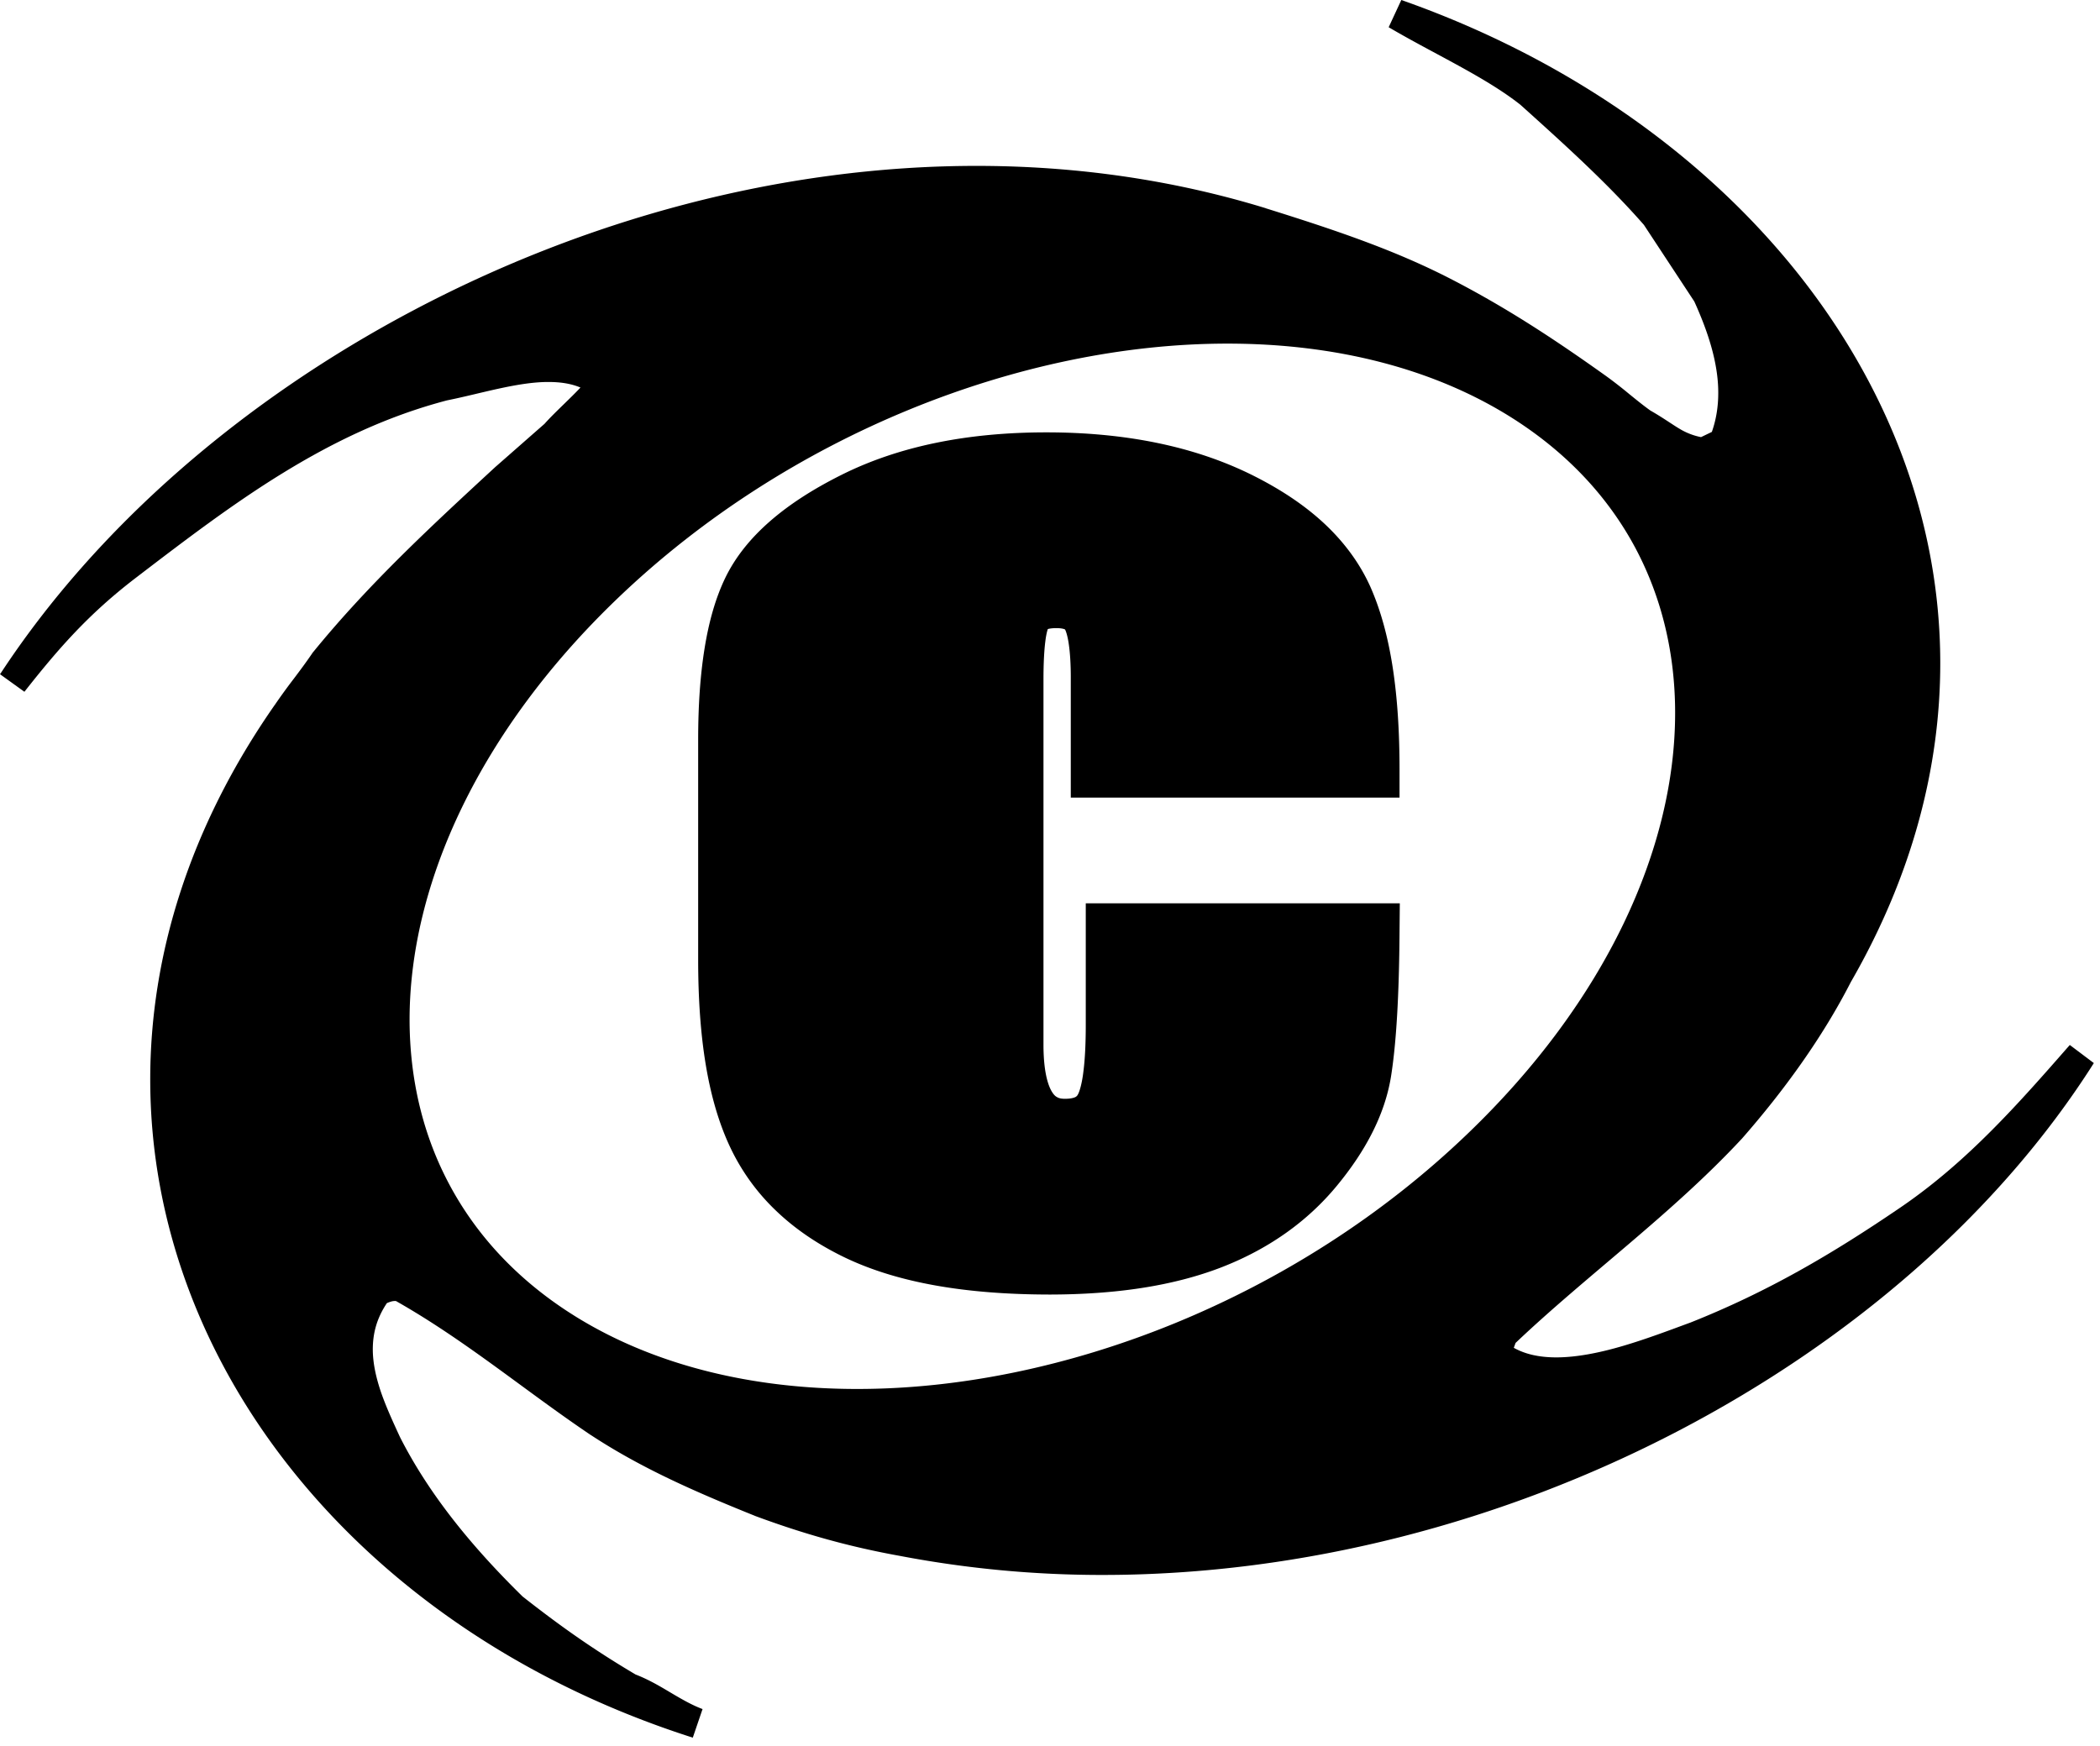
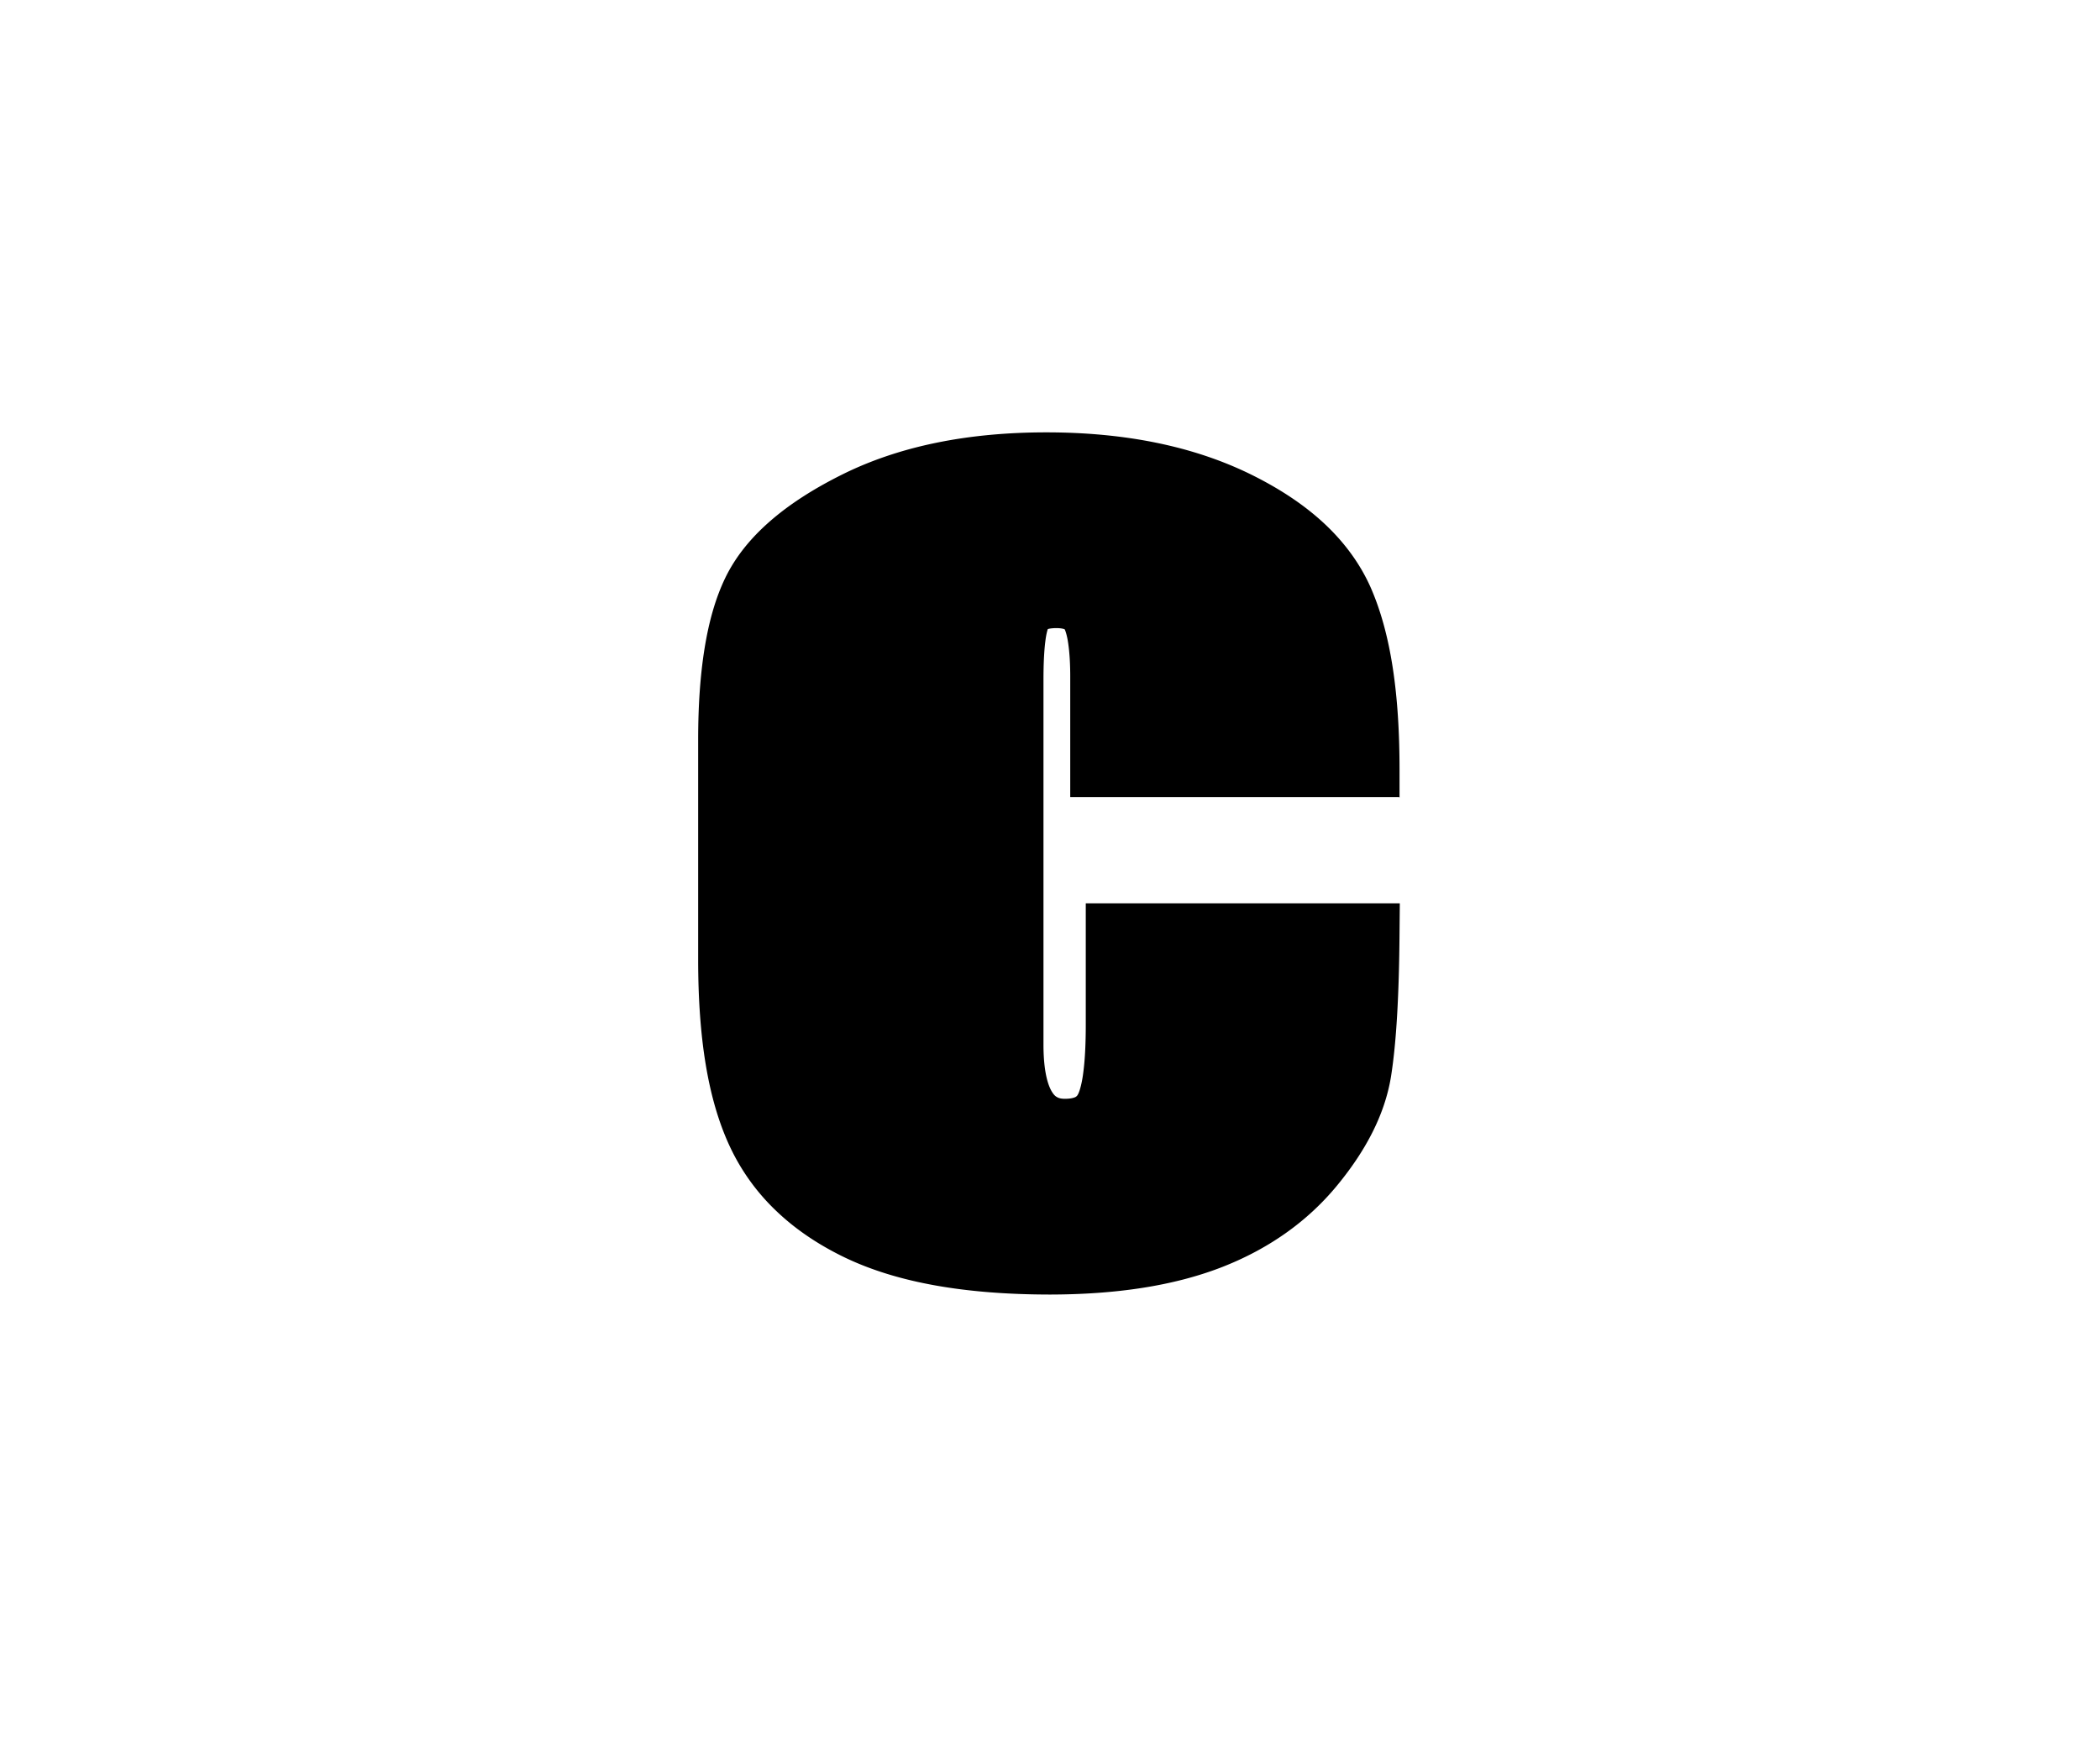
<svg xmlns="http://www.w3.org/2000/svg" viewBox="0 0 178 148" xml:space="preserve" style="fill-rule:evenodd;clip-rule:evenodd;stroke-linejoin:round;stroke-miterlimit:2">
-   <path d="m.093 57.028-.032.039.003.002-.064.09 2.069 1.489c2.911-3.698 5.44-6.591 9.424-9.645 4.092-3.13 8.153-6.237 12.459-8.884 4.306-2.647 8.85-4.842 13.945-6.177 1.447-.29 2.93-.68 4.39-.997 1.487-.322 2.935-.568 4.222-.56 1.018 0 1.918.143 2.693.47-.373.401-.871.888-1.375 1.379-.59.576-1.194 1.159-1.675 1.701-1.441 1.262-2.781 2.444-4.225 3.708l-.007.015-.016.008c-5.256 4.857-10.574 9.752-15.332 15.583l-.038.038-.031.046c-.567.836-1.065 1.496-1.578 2.179a50.563 50.563 0 0 0-1.638 2.257l-.009.014.009-.014-.002-.001C16.06 70.125 12.734 81.02 12.734 91.516c0 12.33 4.575 24.084 12.605 33.836 8.03 9.759 19.507 17.531 33.384 21.965l.827-2.424c-.873-.322-1.754-.829-2.697-1.389-.908-.54-1.873-1.115-2.978-1.54-3.654-2.162-6.458-4.165-9.574-6.609-4.263-4.183-7.904-8.609-10.393-13.512-.558-1.209-1.138-2.465-1.581-3.719-.437-1.266-.728-2.524-.728-3.744.007-1.319.311-2.577 1.192-3.9.101-.045.189-.081.271-.105.153-.054.276-.077.429-.077.023 0 .046 0 .07.002 5.875 3.323 11.006 7.653 16.526 11.369h.008l.008.007c4.176 2.739 8.62 4.719 13.868 6.829l.031.015c4.122 1.527 7.991 2.624 12.42 3.414h-.007a91.356 91.356 0 0 0 17.086 1.589c17.017-.008 33.974-4.512 48.7-12.184 14.719-7.672 27.216-18.498 35.277-31.212l-2.038-1.534c-4.322 4.939-8.569 9.774-14.117 13.613l-.265.182c-5.79 3.944-11.23 7.14-17.814 9.754l-.031.013.031-.013-.001-.002c-1.708.629-3.647 1.365-5.616 1.948-1.969.584-3.961.99-5.708.99-1.392 0-2.604-.248-3.607-.812l.152-.414c6.013-5.71 13.243-10.935 19.155-17.288l.023-.023c3.555-4.056 6.821-8.561 9.232-13.273l.031-.061-.031.061c5.203-9.022 7.586-18.199 7.586-27.037 0-12.406-4.697-24.115-12.742-33.881-8.053-9.767-19.454-17.608-32.94-22.35l-1.072 2.309c3.854 2.267 8.166 4.205 11.161 6.569 3.712 3.338 7.384 6.655 10.473 10.187l4.272 6.494c1.117 2.462 2.037 5.157 2.03 7.754 0 1.114-.16 2.215-.543 3.305l-.916.441c.12.026 0 0 0 0a5.594 5.594 0 0 1-1.821-.707c-.62-.364-1.352-.907-2.484-1.555-.658-.473-1.206-.925-1.783-1.392a39.43 39.43 0 0 0-1.706-1.339l-.279-.203c-4.375-3.122-8.497-5.831-13.217-8.255-4.758-2.44-9.777-4.128-15.592-5.946h-.008v-.008c-7.999-2.455-16.259-3.59-24.519-3.59-16.634 0-33.254 4.588-47.758 12.26C20.571 33.961 8.219 44.668.093 57.028Zm48.937 54.734c6.626 4.035 14.811 5.994 23.622 5.994 17.439.008 37.238-7.703 51.735-21.629 11.738-11.255 17.608-24.237 17.6-35.692 0-5.048-1.134-9.797-3.394-14.025-2.268-4.227-5.67-7.933-10.283-10.887-6.735-4.304-15.163-6.391-24.25-6.391-17.44-.008-37.238 7.703-51.744 21.628-11.73 11.256-17.599 24.245-17.599 35.692.008 5.049 1.134 9.798 3.402 14.026 2.233 4.161 5.564 7.825 10.06 10.748l.532.339.319.197Z" style="fill:#000000" />
-   <path d="M118.627 67.622v-2.463c-.007-6.276-.712-11.281-2.357-15.146l-.079-.184c-.889-2.01-2.222-3.836-3.931-5.432-1.708-1.595-3.792-2.969-6.214-4.166-4.911-2.417-10.727-3.575-17.354-3.575-6.674 0-12.49 1.166-17.37 3.606-2.376 1.189-4.391 2.478-6.046 3.921-1.655 1.442-2.95 3.045-3.808 4.826-.82 1.703-1.379 3.69-1.747 5.961-.368 2.279-.544 4.857-.544 7.749v18.69c.008 6.518.802 11.72 2.654 15.723l.089.189a18.114 18.114 0 0 0 3.9 5.364c1.632 1.557 3.571 2.854 5.777 3.92 4.513 2.165 10.298 3.138 17.394 3.146 5.601-.008 10.405-.729 14.443-2.271 3.999-1.534 7.355-3.875 9.907-6.982 2.421-2.938 4.003-5.965 4.541-9.096l.025-.149c.452-2.862.682-6.875.72-12.192l.023-2.478H92.032v10.273c0 1.627-.069 2.962-.199 3.975-.115.997-.322 1.68-.437 1.895l.008-.008c-.107.207-.138.215-.237.284-.108.054-.368.153-.897.153-.368 0-.544-.069-.666-.138-.131-.069-.261-.169-.437-.452-.169-.269-.36-.729-.498-1.404-.138-.668-.222-1.535-.222-2.578V57.579c0-1.366.061-2.463.16-3.223.046-.384.108-.683.161-.875.015-.06.034-.11.047-.148.102-.033.344-.082.727-.082.437 0 .652.077.705.1l.023.015.023.031h-.008c.039.039.207.484.307 1.212.107.729.176 1.734.169 2.97v10.043h27.866ZM88.83 53.274l-.062.069-.023.023.039-.023c.008-.003.018-.007.031-.01a.587.587 0 0 0 .015-.051l.007-.015-.007.007Zm.007-.007.008-.016-.008.016Z" style="fill:#000000;fill-rule:nonzero" />
+   <path d="M118.627 67.622v-2.463c-.007-6.276-.712-11.281-2.357-15.146l-.079-.184c-.889-2.01-2.222-3.836-3.931-5.432-1.708-1.595-3.792-2.969-6.214-4.166-4.911-2.417-10.727-3.575-17.354-3.575-6.674 0-12.49 1.166-17.37 3.606-2.376 1.189-4.391 2.478-6.046 3.921-1.655 1.442-2.95 3.045-3.808 4.826-.82 1.703-1.379 3.69-1.747 5.961-.368 2.279-.544 4.857-.544 7.749v18.69c.008 6.518.802 11.72 2.654 15.723l.089.189a18.114 18.114 0 0 0 3.9 5.364c1.632 1.557 3.571 2.854 5.777 3.92 4.513 2.165 10.298 3.138 17.394 3.146 5.601-.008 10.405-.729 14.443-2.271 3.999-1.534 7.355-3.875 9.907-6.982 2.421-2.938 4.003-5.965 4.541-9.096l.025-.149c.452-2.862.682-6.875.72-12.192l.023-2.478H92.032v10.273c0 1.627-.069 2.962-.199 3.975-.115.997-.322 1.68-.437 1.895l.008-.008c-.107.207-.138.215-.237.284-.108.054-.368.153-.897.153-.368 0-.544-.069-.666-.138-.131-.069-.261-.169-.437-.452-.169-.269-.36-.729-.498-1.404-.138-.668-.222-1.535-.222-2.578V57.579c0-1.366.061-2.463.16-3.223.046-.384.108-.683.161-.875.015-.06.034-.11.047-.148.102-.033.344-.082.727-.082.437 0 .652.077.705.1h-.008c.039.039.207.484.307 1.212.107.729.176 1.734.169 2.97v10.043h27.866ZM88.83 53.274l-.062.069-.023.023.039-.023c.008-.003.018-.007.031-.01a.587.587 0 0 0 .015-.051l.007-.015-.007.007Zm.007-.007.008-.016-.008.016Z" style="fill:#000000;fill-rule:nonzero" />
</svg>